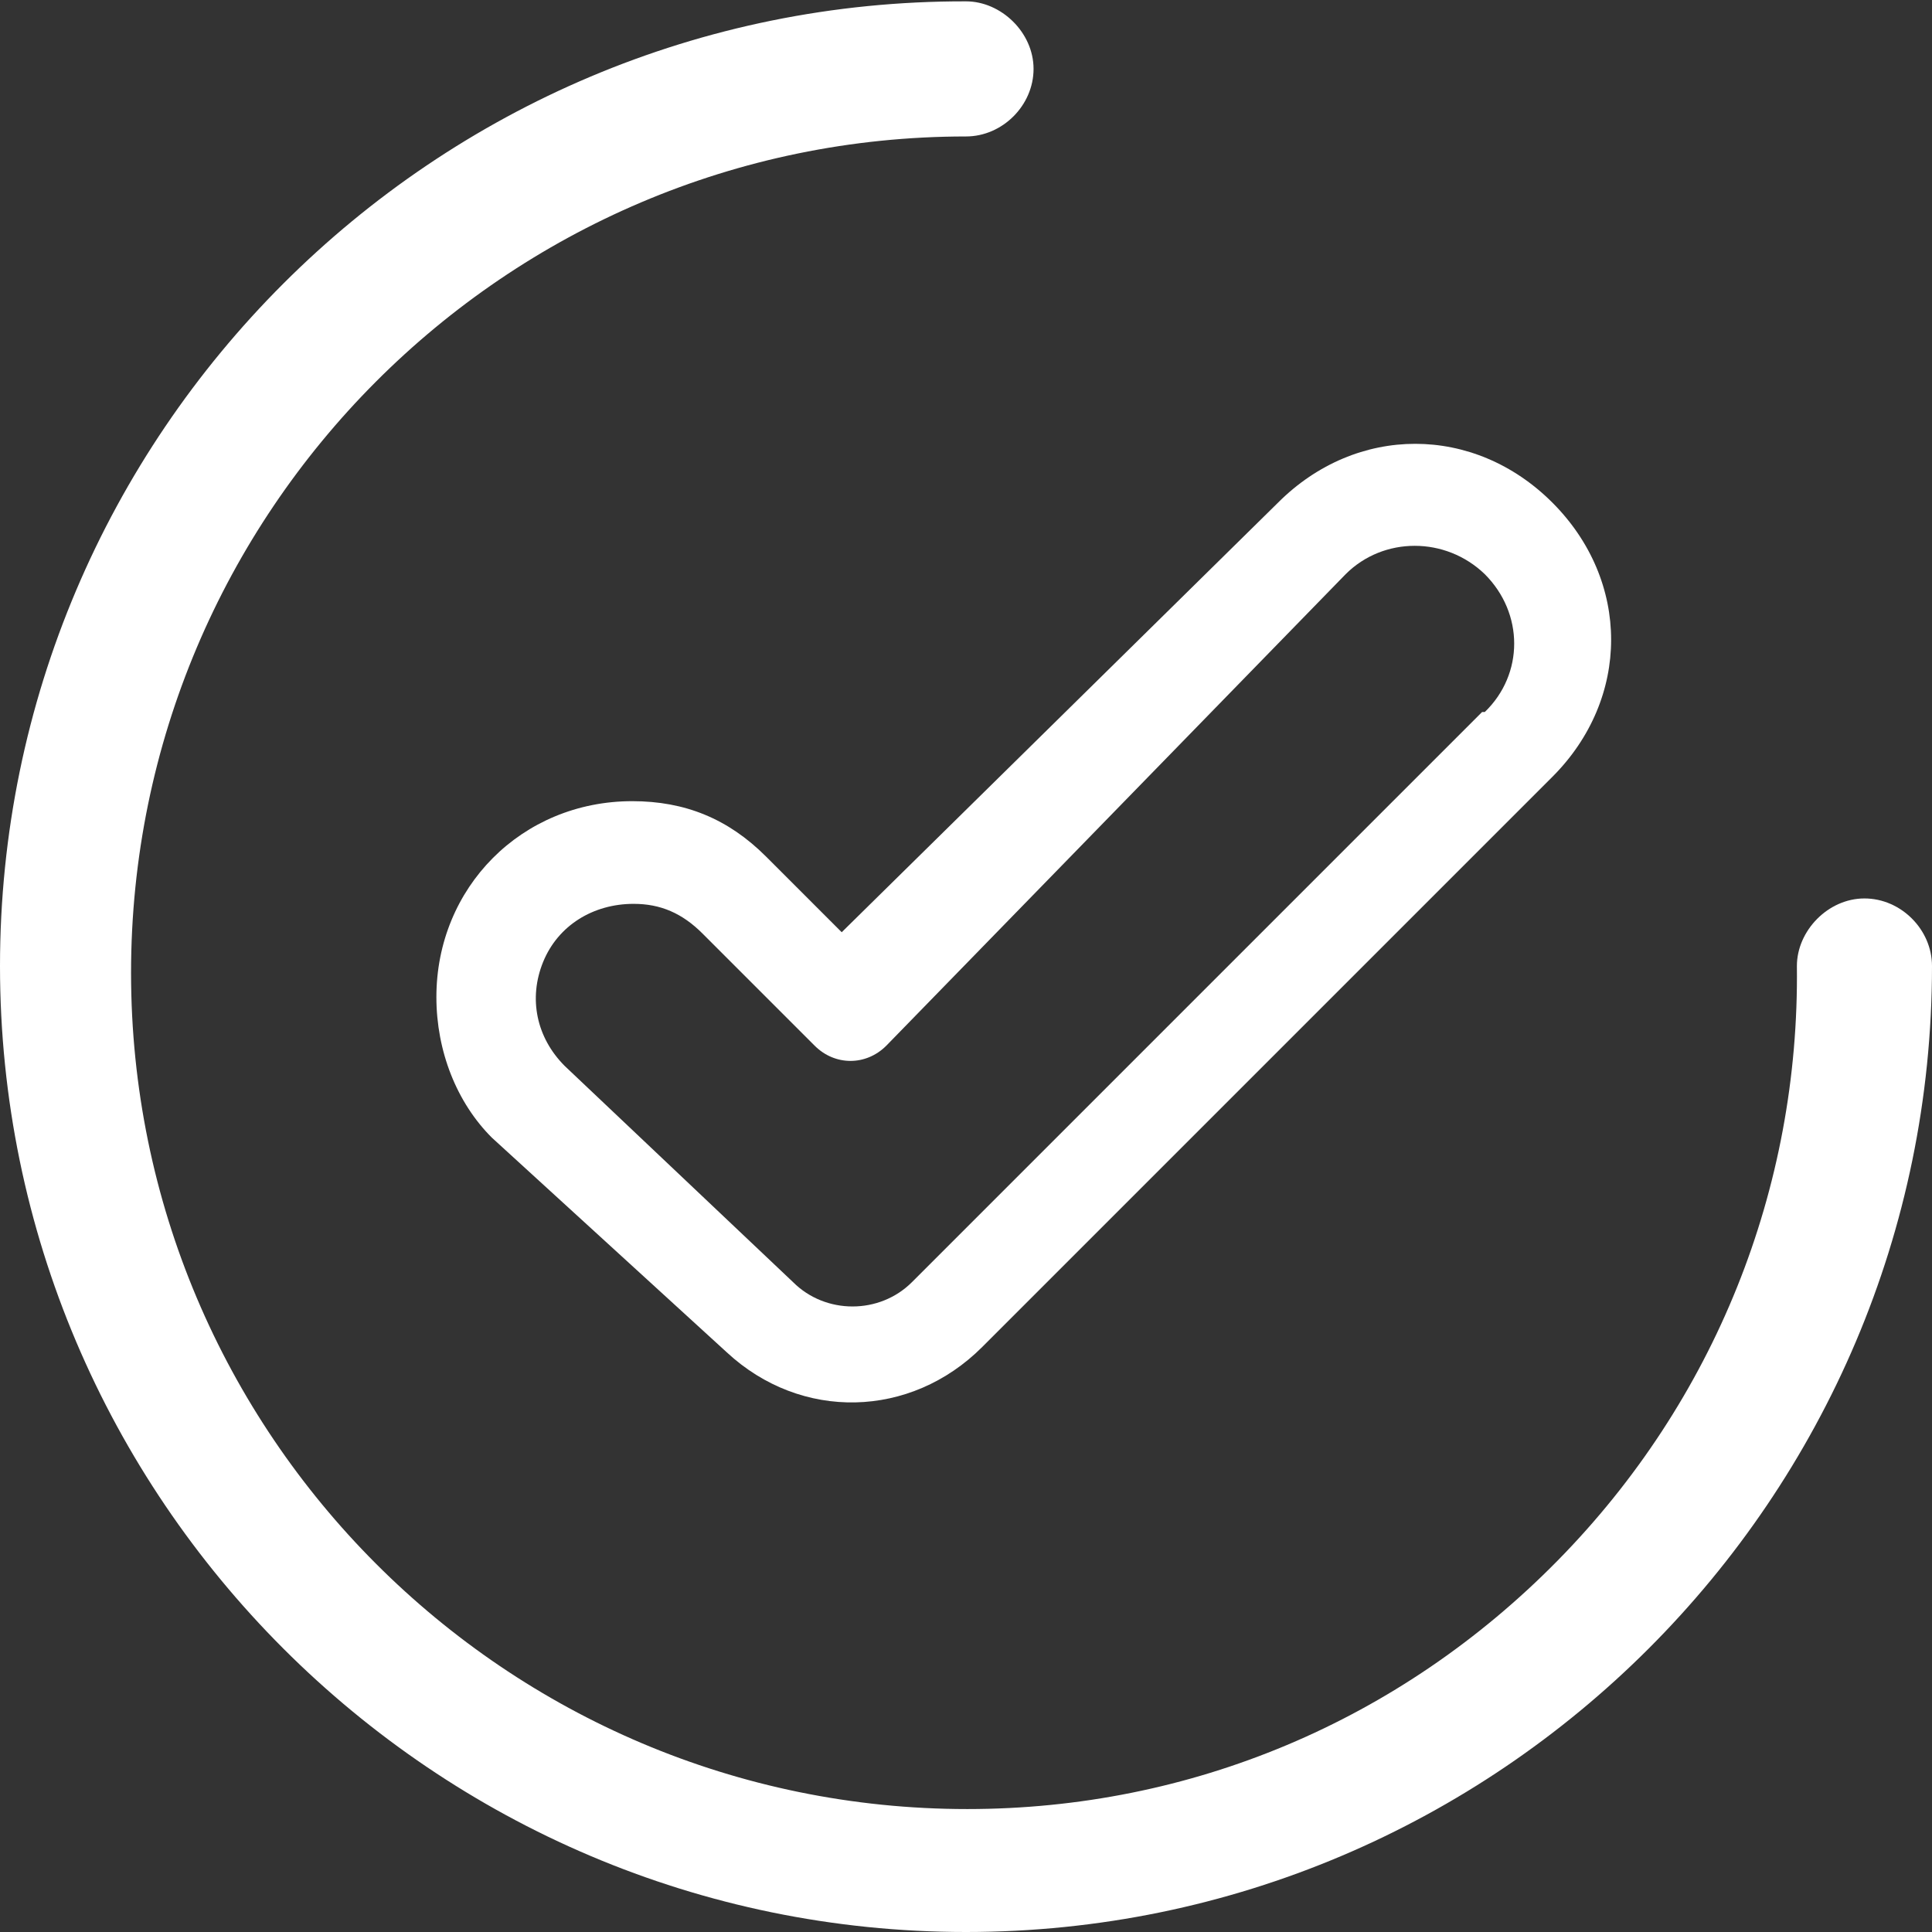
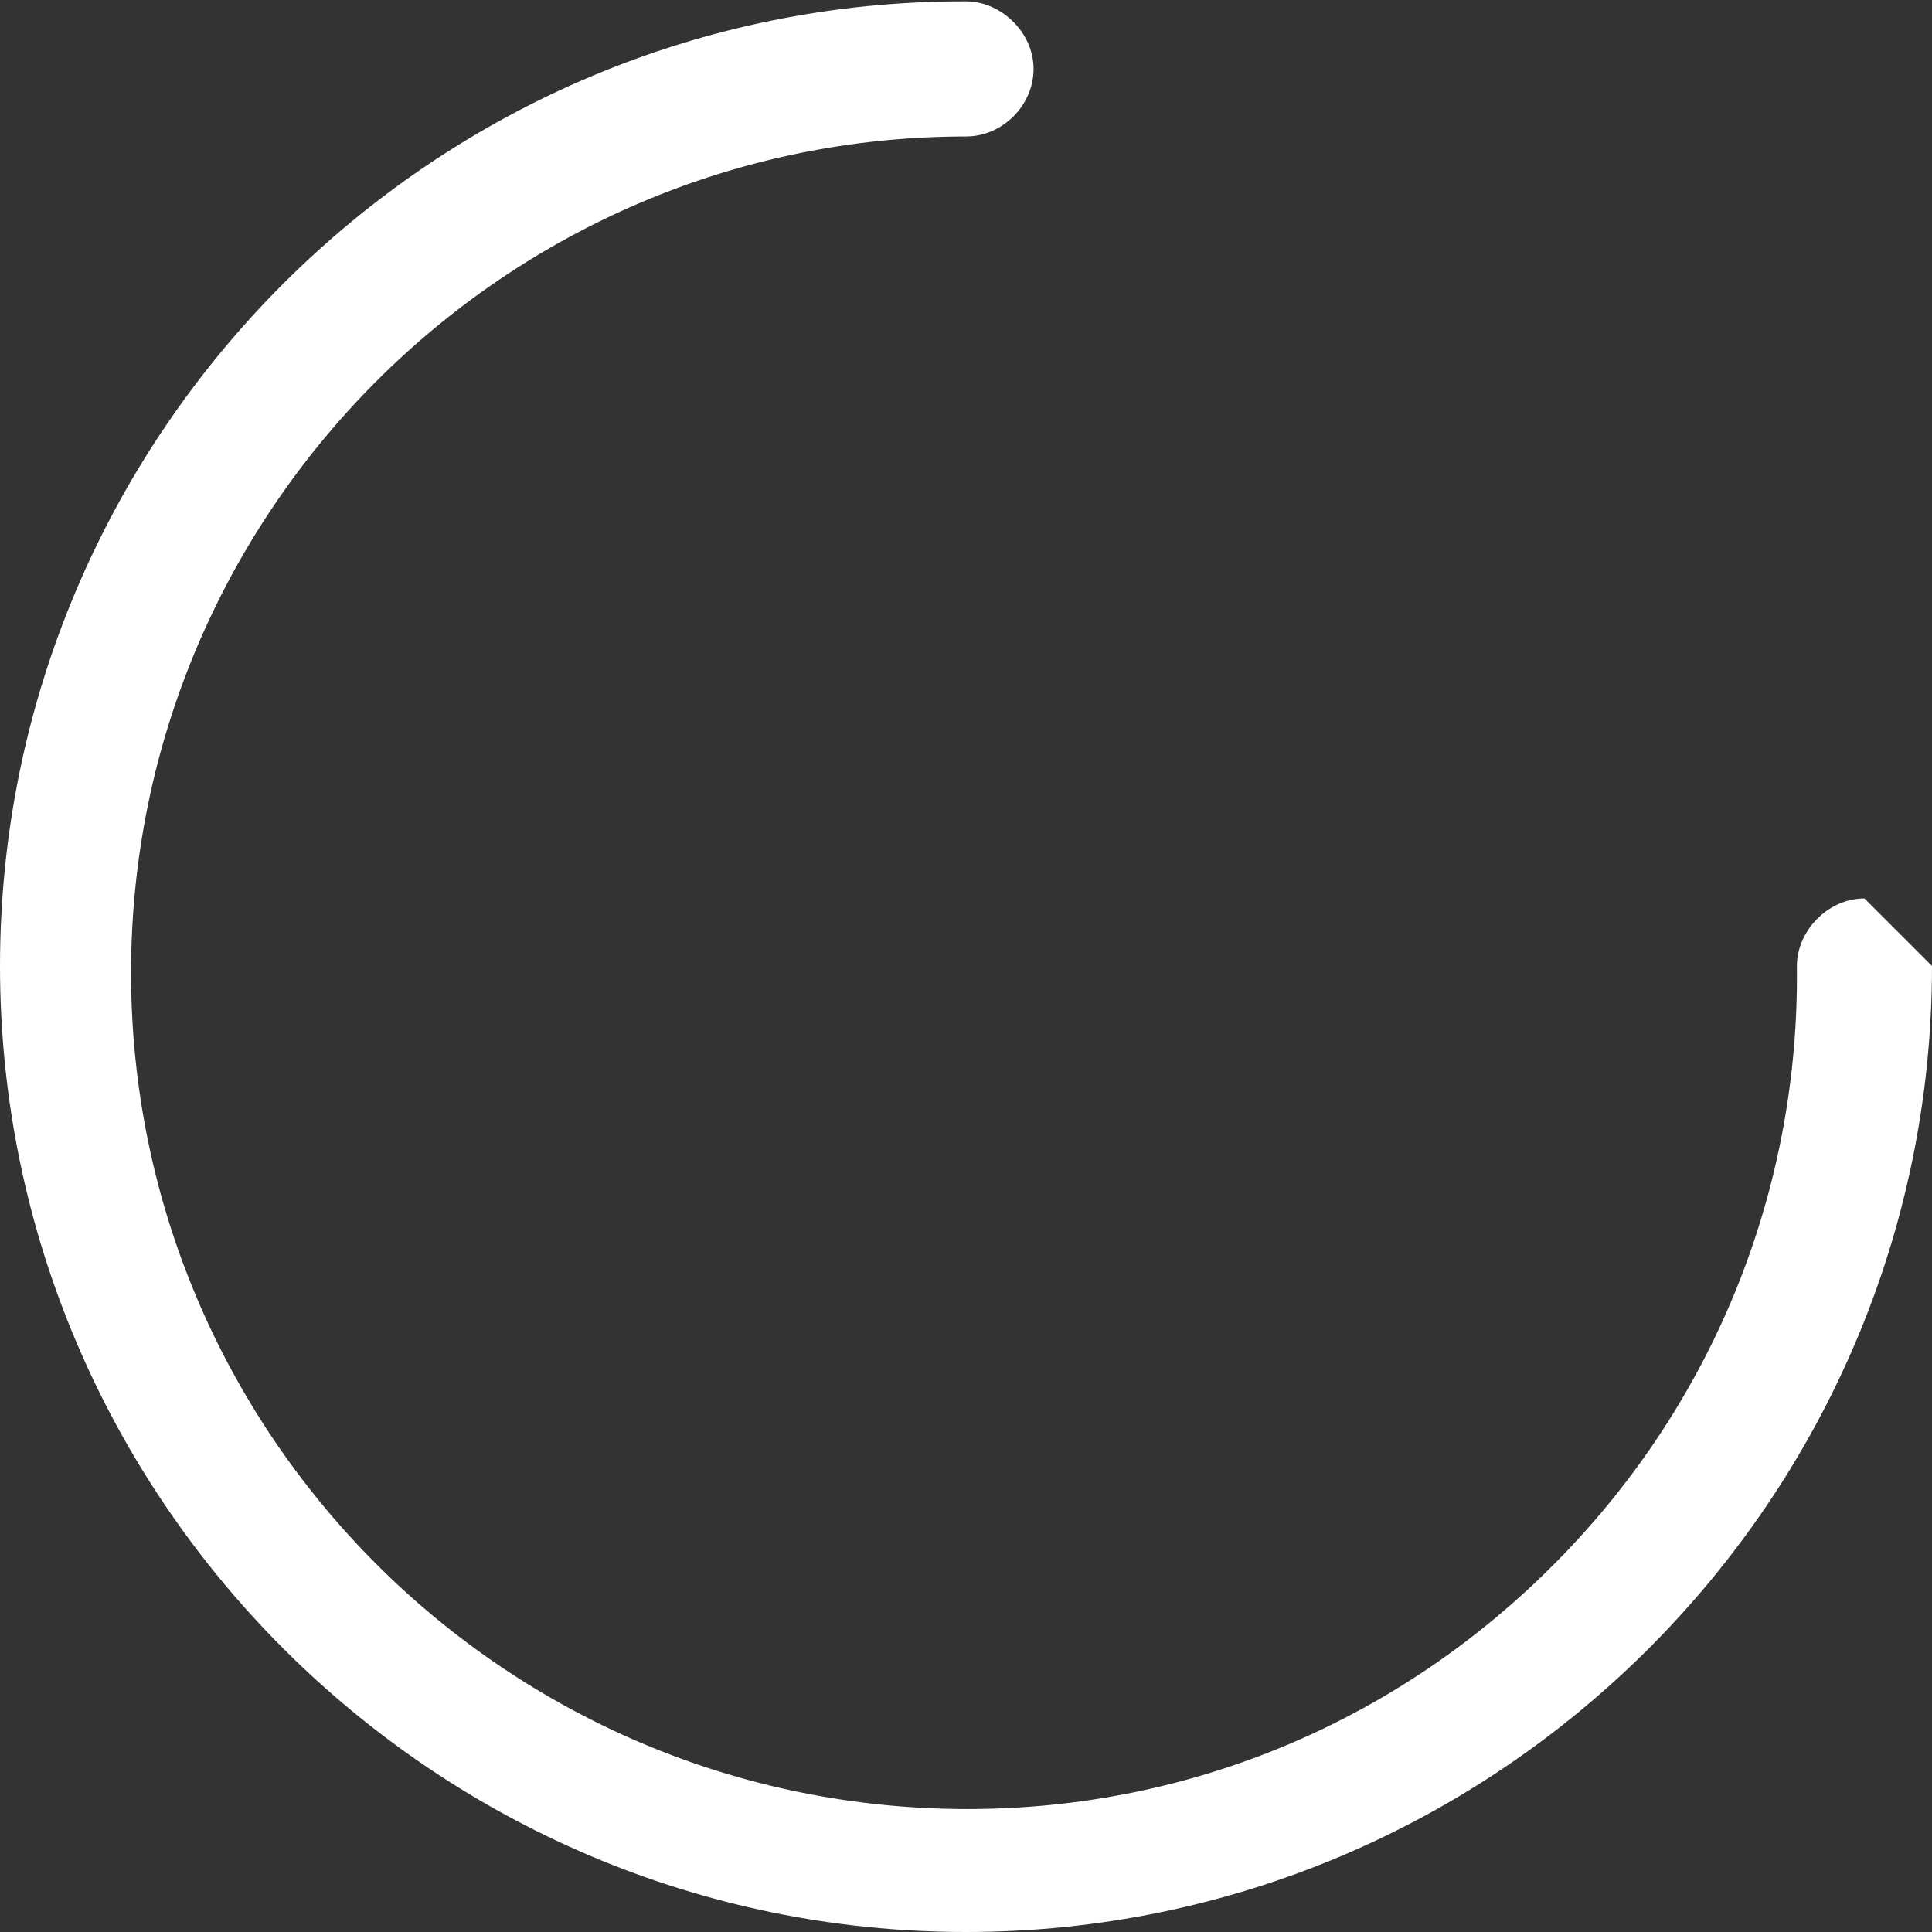
<svg xmlns="http://www.w3.org/2000/svg" id="Layer_1" width="14.3" height="14.3" viewBox="0 0 14.3 14.3">
  <rect x="0" y="0" width="14.3" height="14.3" fill="#333333" stroke="none" />
-   <path d="M13.8,6.65c-.27,0-.5.24-.5.5.02,1.65-.61,3.22-1.77,4.4-1.17,1.19-2.72,1.84-4.37,1.84-3.42,0-6.19-2.78-6.19-6.19S3.74,1.01,7.15,1.01c.27,0,.5-.23.5-.5s-.24-.5-.5-.5C3.21,0,0,3.21,0,7.15s3.21,7.15,7.15,7.15,7.15-3.21,7.15-7.15c0-.27-.23-.5-.5-.5Z" fill="#fff" stroke-width="0" />
-   <path d="M11.49,3.72c-.58-.58-1.45-.58-2.03,0l-3.23,3.18-.56-.56c-.28-.28-.6-.41-.99-.41-.82,0-1.45.64-1.45,1.45,0,.4.15.78.41,1.04l1.74,1.59c.55.51,1.36.49,1.89-.04l4.22-4.22c.58-.58.58-1.45,0-2.03ZM10.97,5.27l-4.22,4.22c-.12.12-.28.18-.44.18s-.32-.06-.44-.18l-1.69-1.6c-.21-.21-.27-.5-.16-.77.11-.27.37-.43.67-.43.2,0,.36.07.51.22l.83.83c.15.15.38.15.53,0l3.4-3.49c.28-.28.74-.28,1.03,0,.29.29.29.74,0,1.02Z" fill="#fff" stroke-width="0" />
+   <path d="M13.8,6.65c-.27,0-.5.24-.5.5.02,1.65-.61,3.22-1.77,4.4-1.17,1.19-2.72,1.84-4.37,1.84-3.42,0-6.19-2.78-6.19-6.19S3.74,1.01,7.15,1.01c.27,0,.5-.23.5-.5s-.24-.5-.5-.5C3.21,0,0,3.21,0,7.15s3.21,7.15,7.15,7.15,7.15-3.21,7.15-7.15Z" fill="#fff" stroke-width="0" />
</svg>